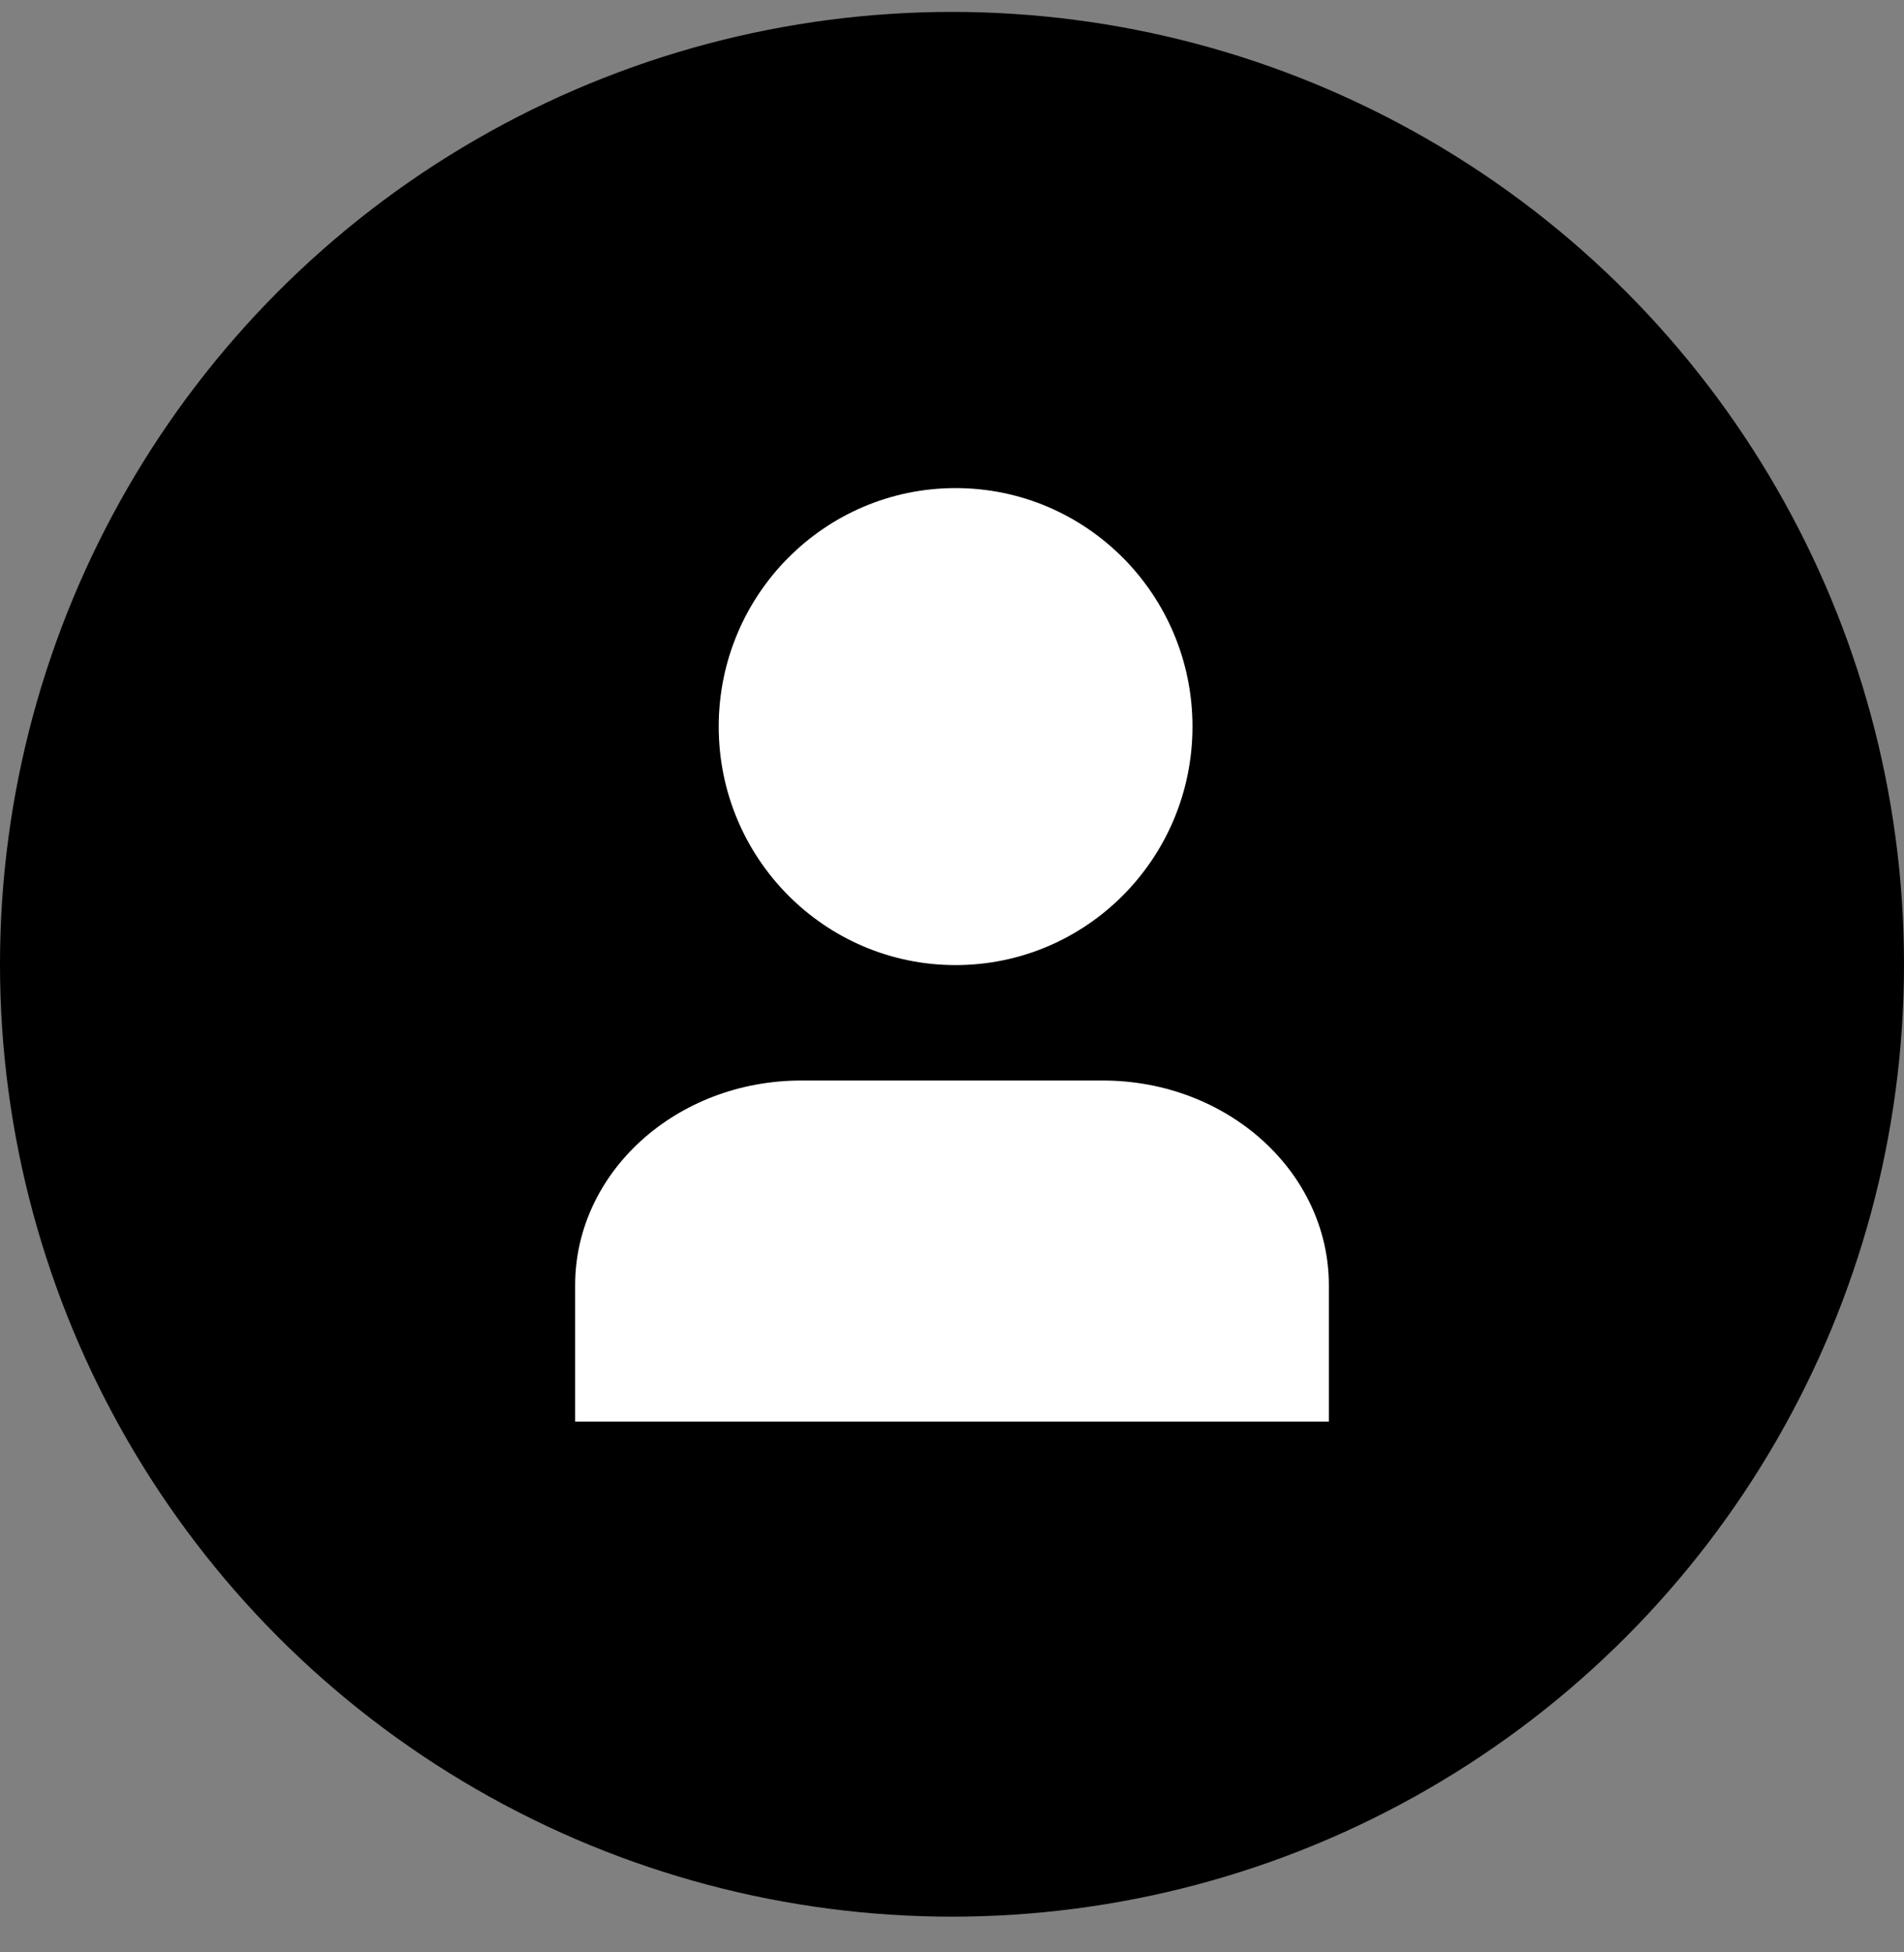
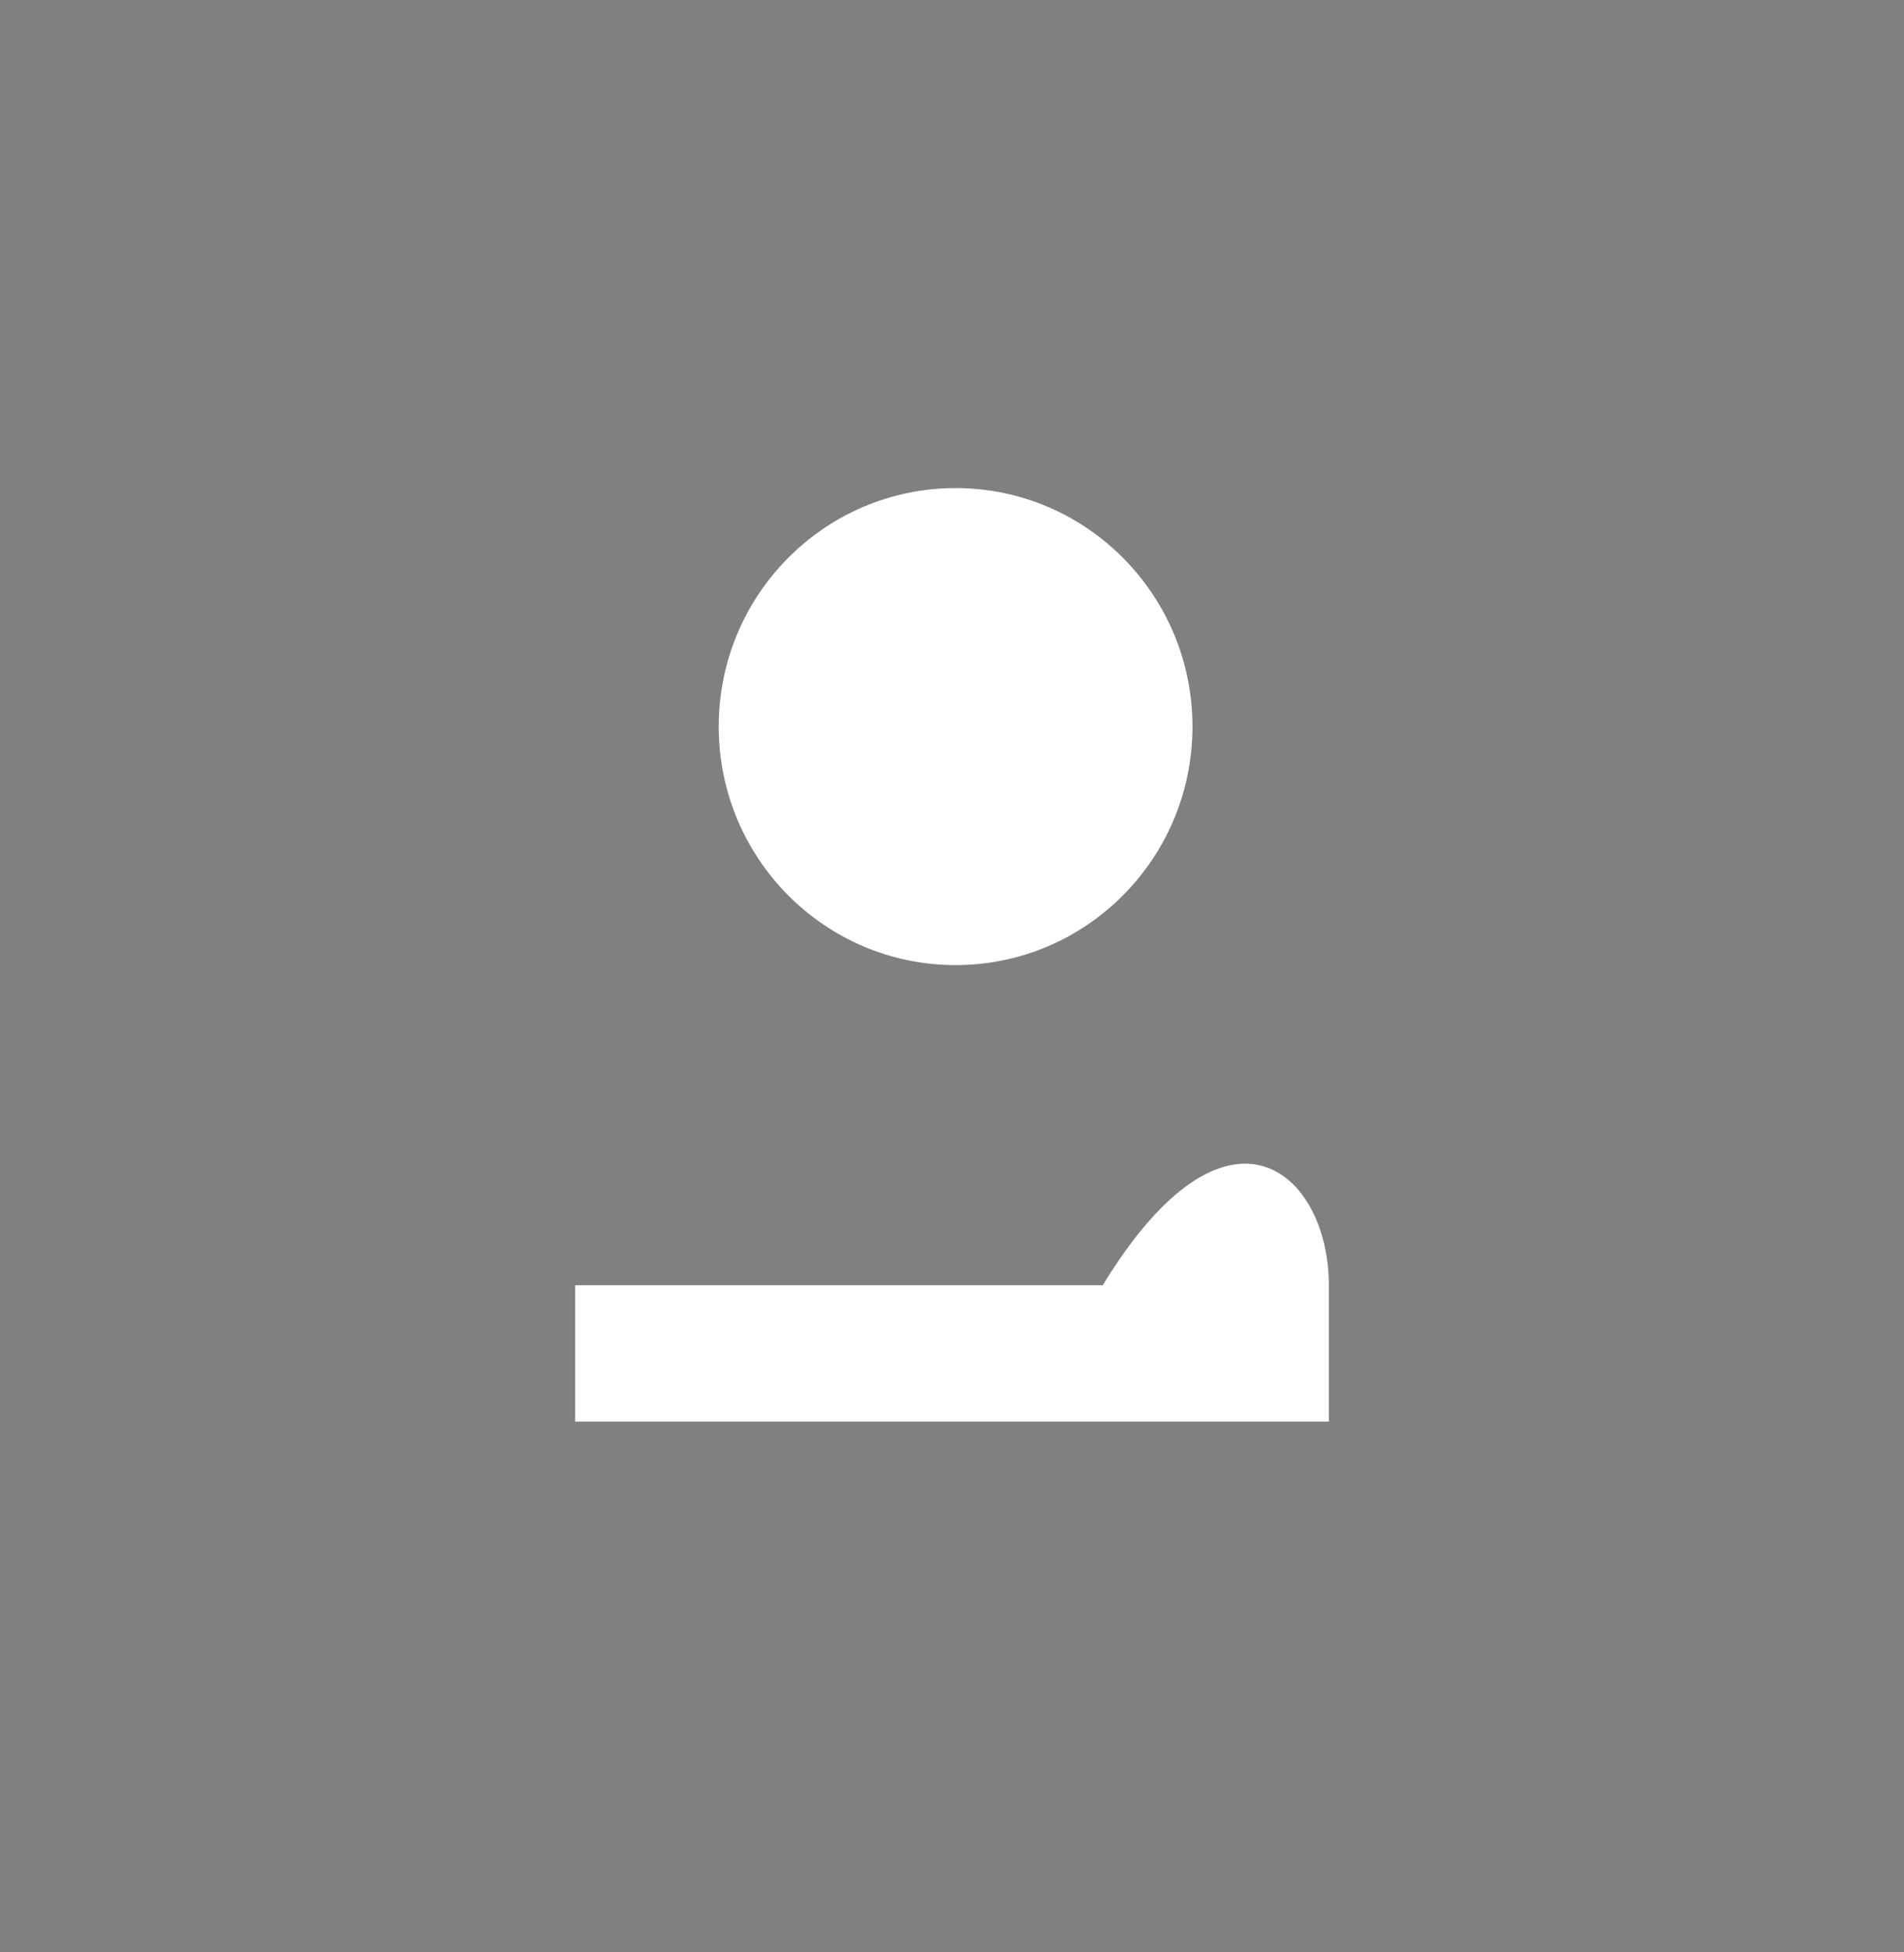
<svg xmlns="http://www.w3.org/2000/svg" width="40" height="41" viewBox="0 0 40 41" fill="none">
  <rect x="0" y="0" width="40" height="41" fill="#808080" stroke="none" />
-   <circle cx="20" cy="20.25" r="20" fill="black" />
-   <path fill-rule="evenodd" clip-rule="evenodd" d="M27.917 29.853H12.083C12.083 28.835 12.083 27.867 12.083 26.99C12.083 24.615 14.21 22.691 16.833 22.691H23.167C25.79 22.691 27.917 24.615 27.917 26.99C27.917 27.867 27.917 28.835 27.917 29.853Z" fill="white" />
+   <path fill-rule="evenodd" clip-rule="evenodd" d="M27.917 29.853H12.083C12.083 28.835 12.083 27.867 12.083 26.99H23.167C25.79 22.691 27.917 24.615 27.917 26.99C27.917 27.867 27.917 28.835 27.917 29.853Z" fill="white" />
  <path fill-rule="evenodd" clip-rule="evenodd" d="M25.052 15.258C25.052 18.025 22.824 20.267 20.075 20.267C17.327 20.267 15.099 18.025 15.099 15.258C15.099 12.492 17.327 10.25 20.075 10.25C22.824 10.25 25.052 12.492 25.052 15.258Z" fill="white" />
</svg>